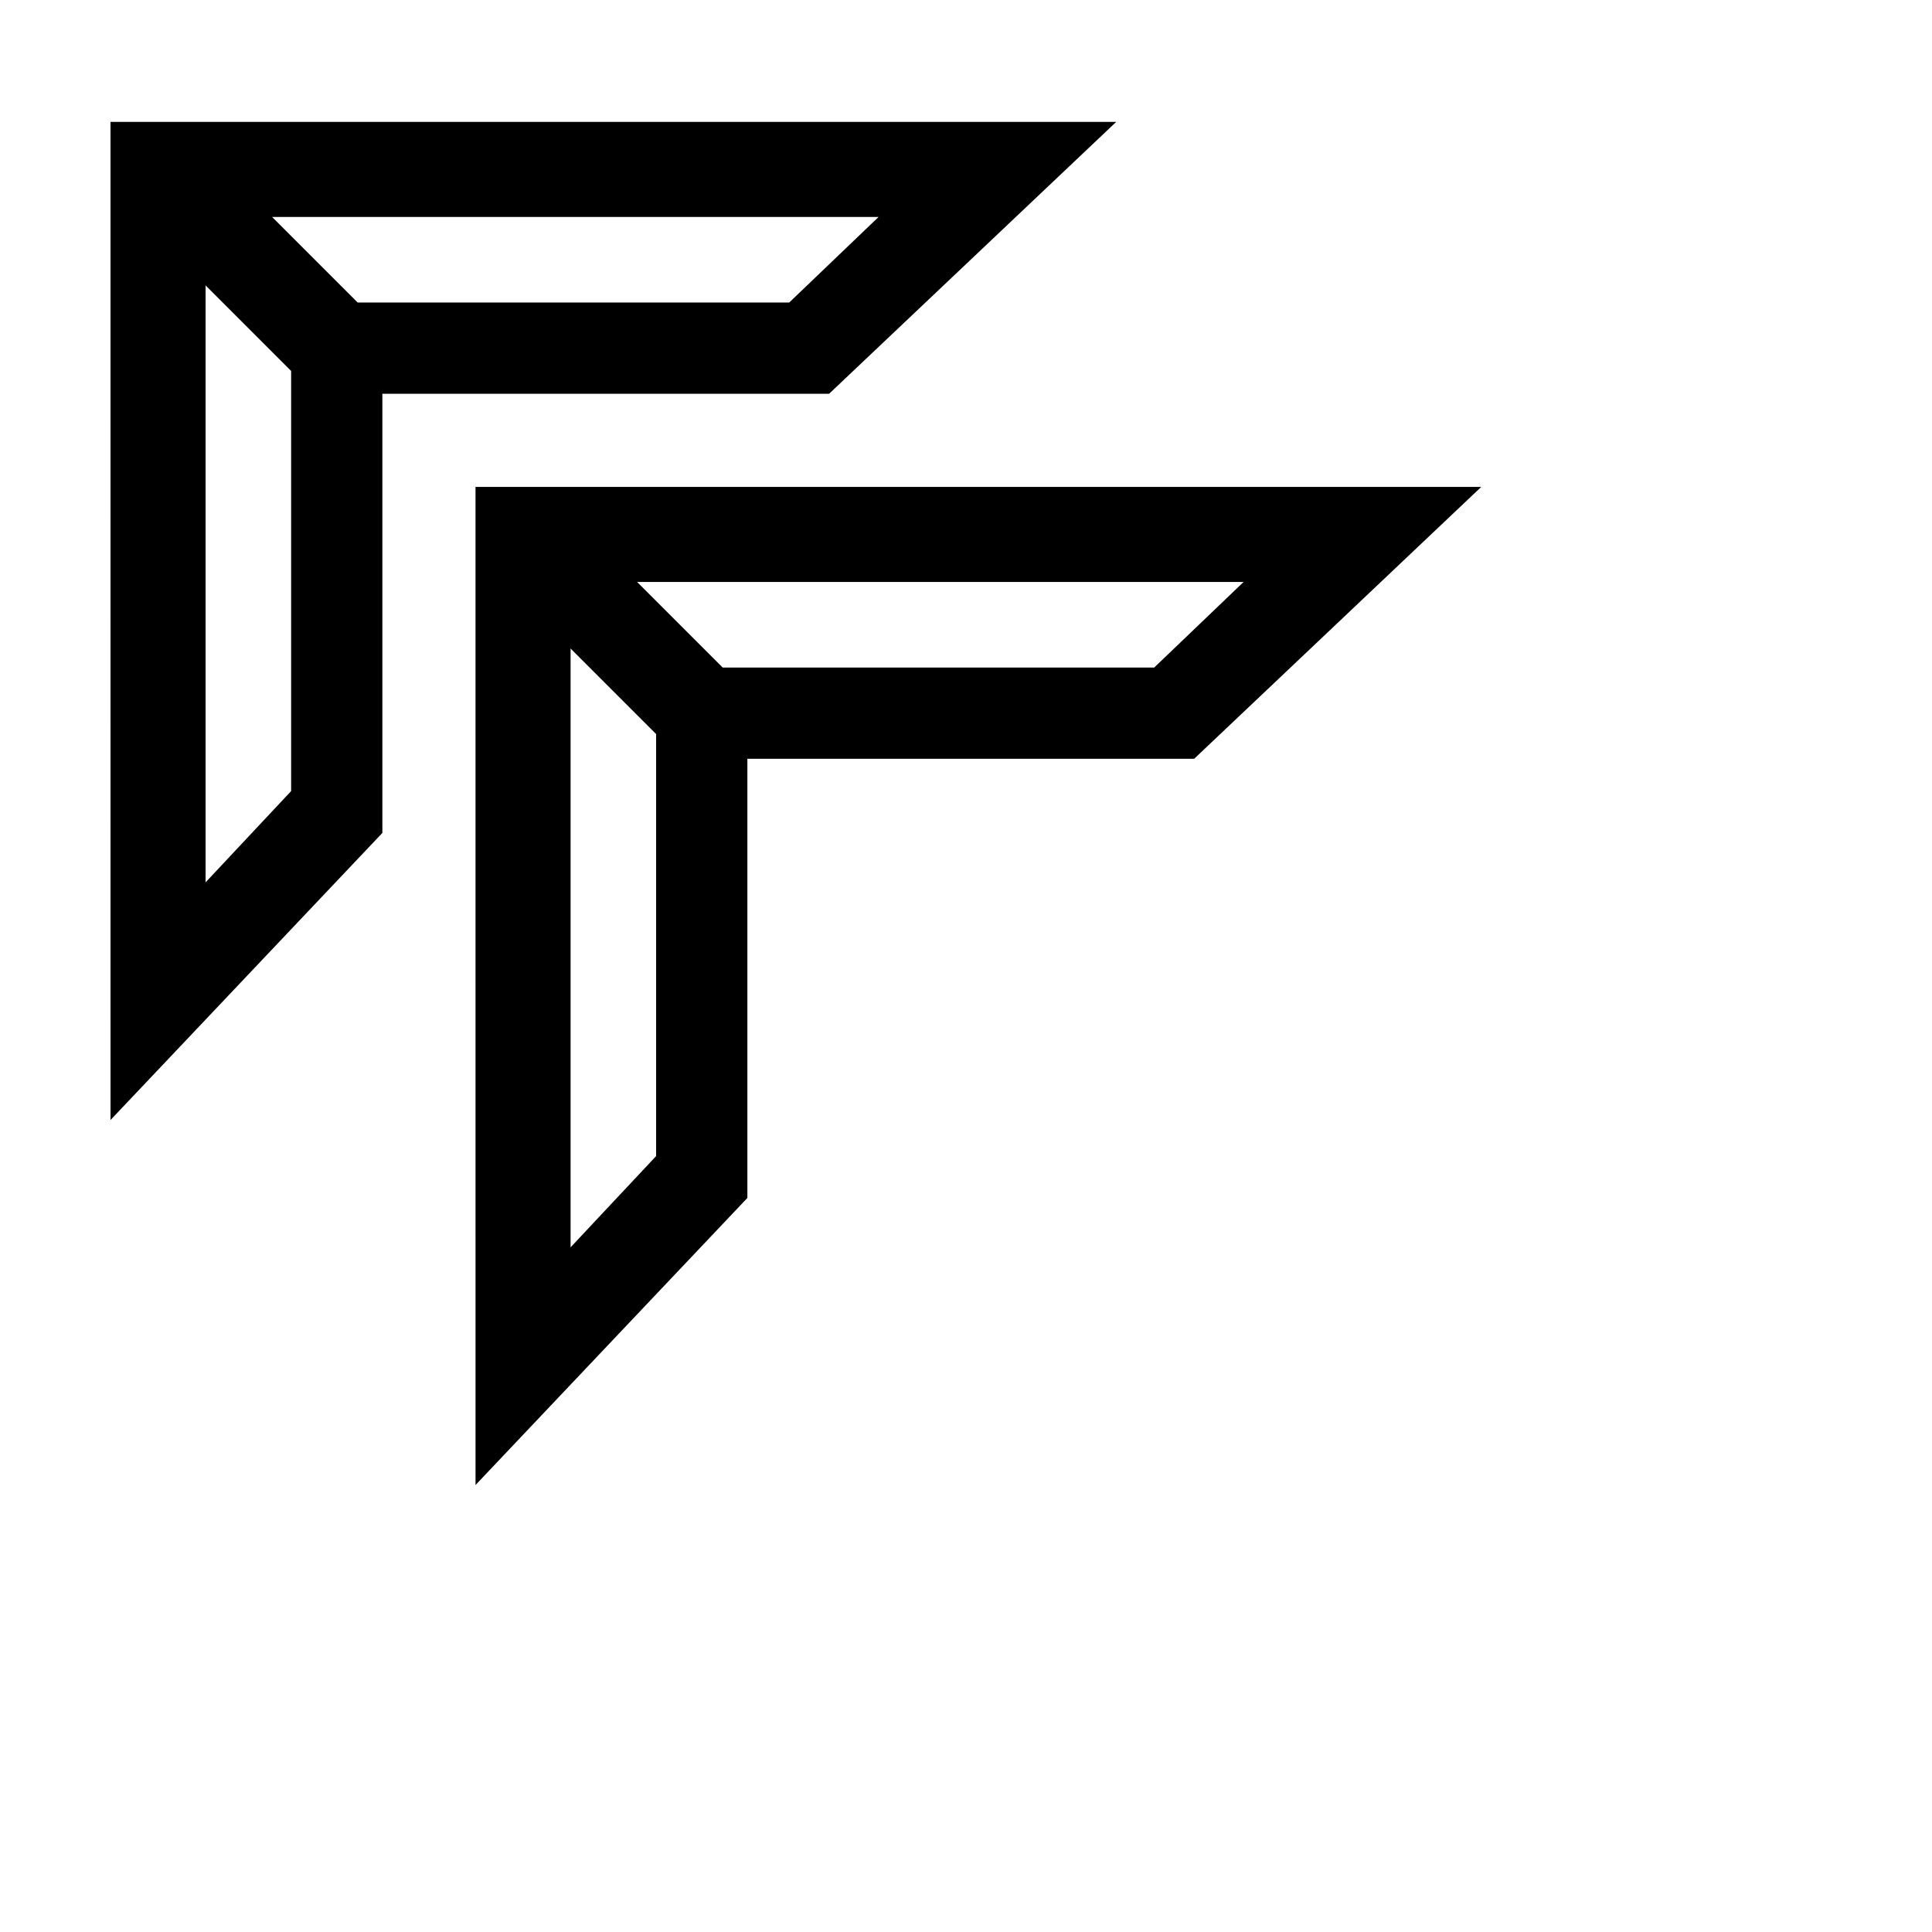
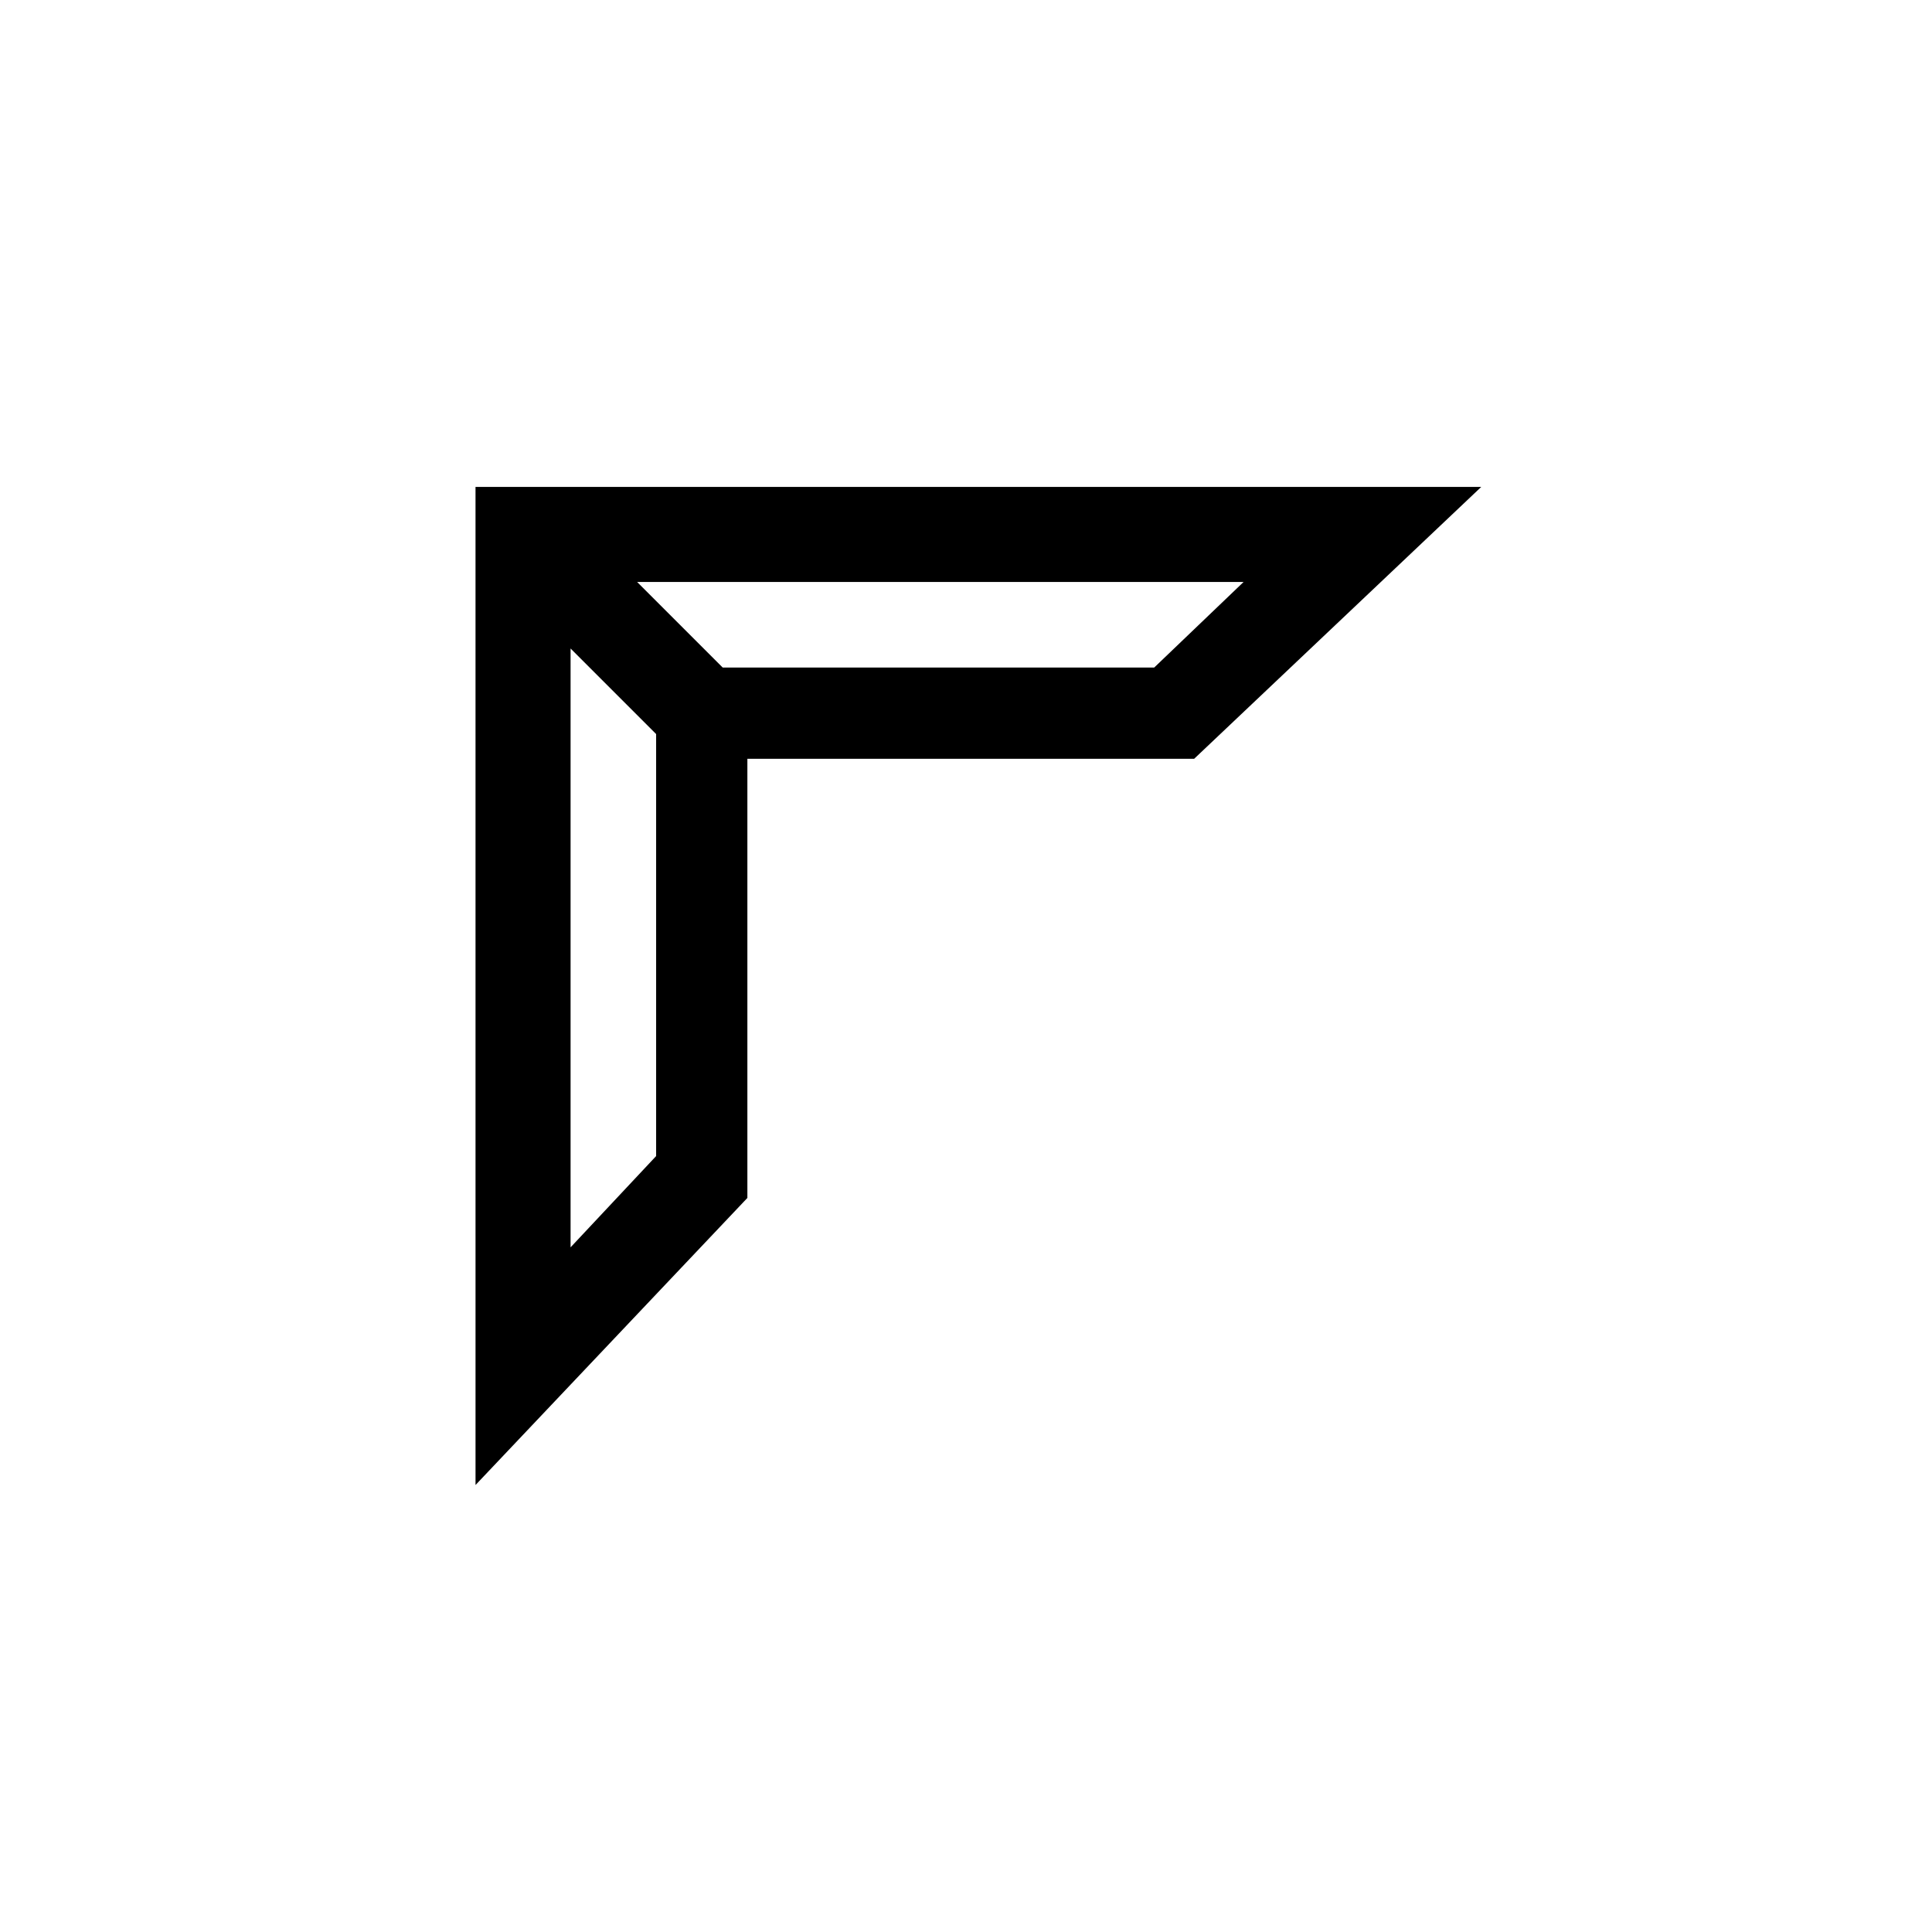
<svg xmlns="http://www.w3.org/2000/svg" fill="#000000" width="800px" height="800px" version="1.1" viewBox="144 144 512 512">
  <g>
-     <path d="m173.29 440.81 72.043-76.078v-116.38h118.39l76.078-72.043h-266.52zm203.54-239.31-23.68 22.672h-114.36l-22.672-22.672zm-155.68 40.809v111.34l-22.668 24.184v-158.2z" />
    <path d="m270.02 537.54 72.043-76.074v-116.38h118.4l76.074-72.043h-266.52zm203.54-239.31-23.68 22.672h-114.36l-22.672-22.672zm-155.68 40.305v111.84l-22.672 24.184v-158.7z" />
  </g>
</svg>